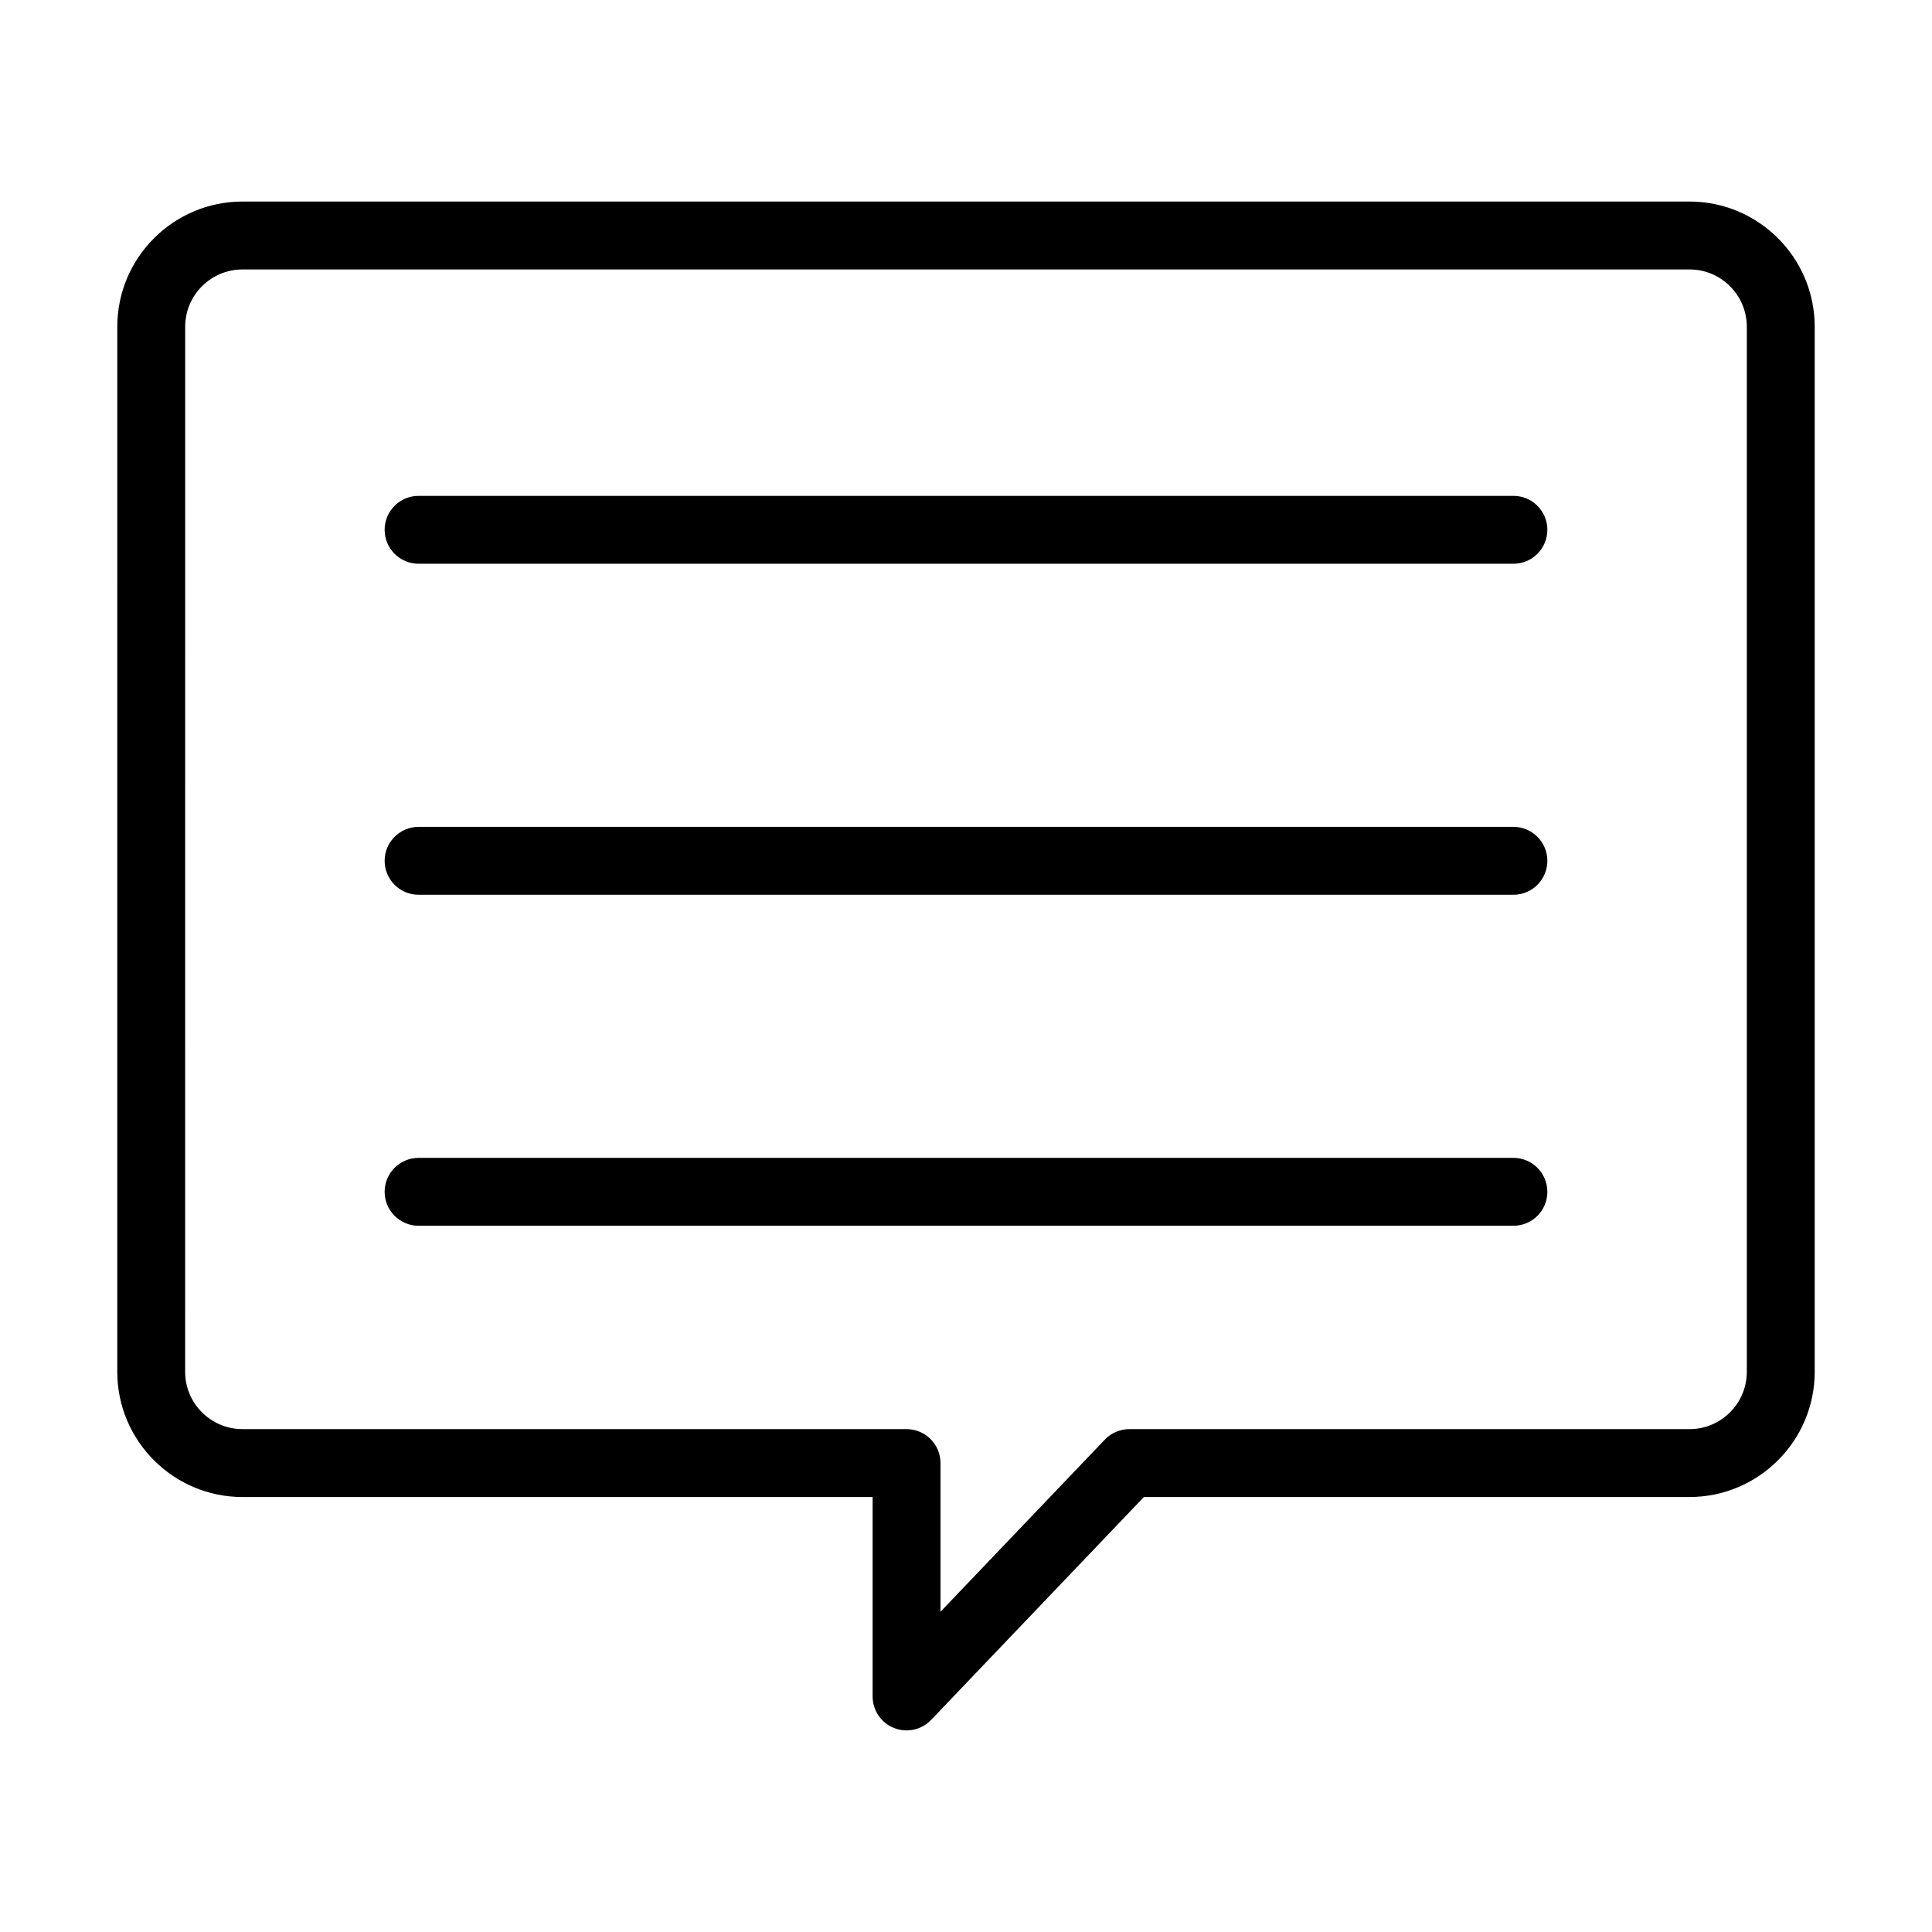
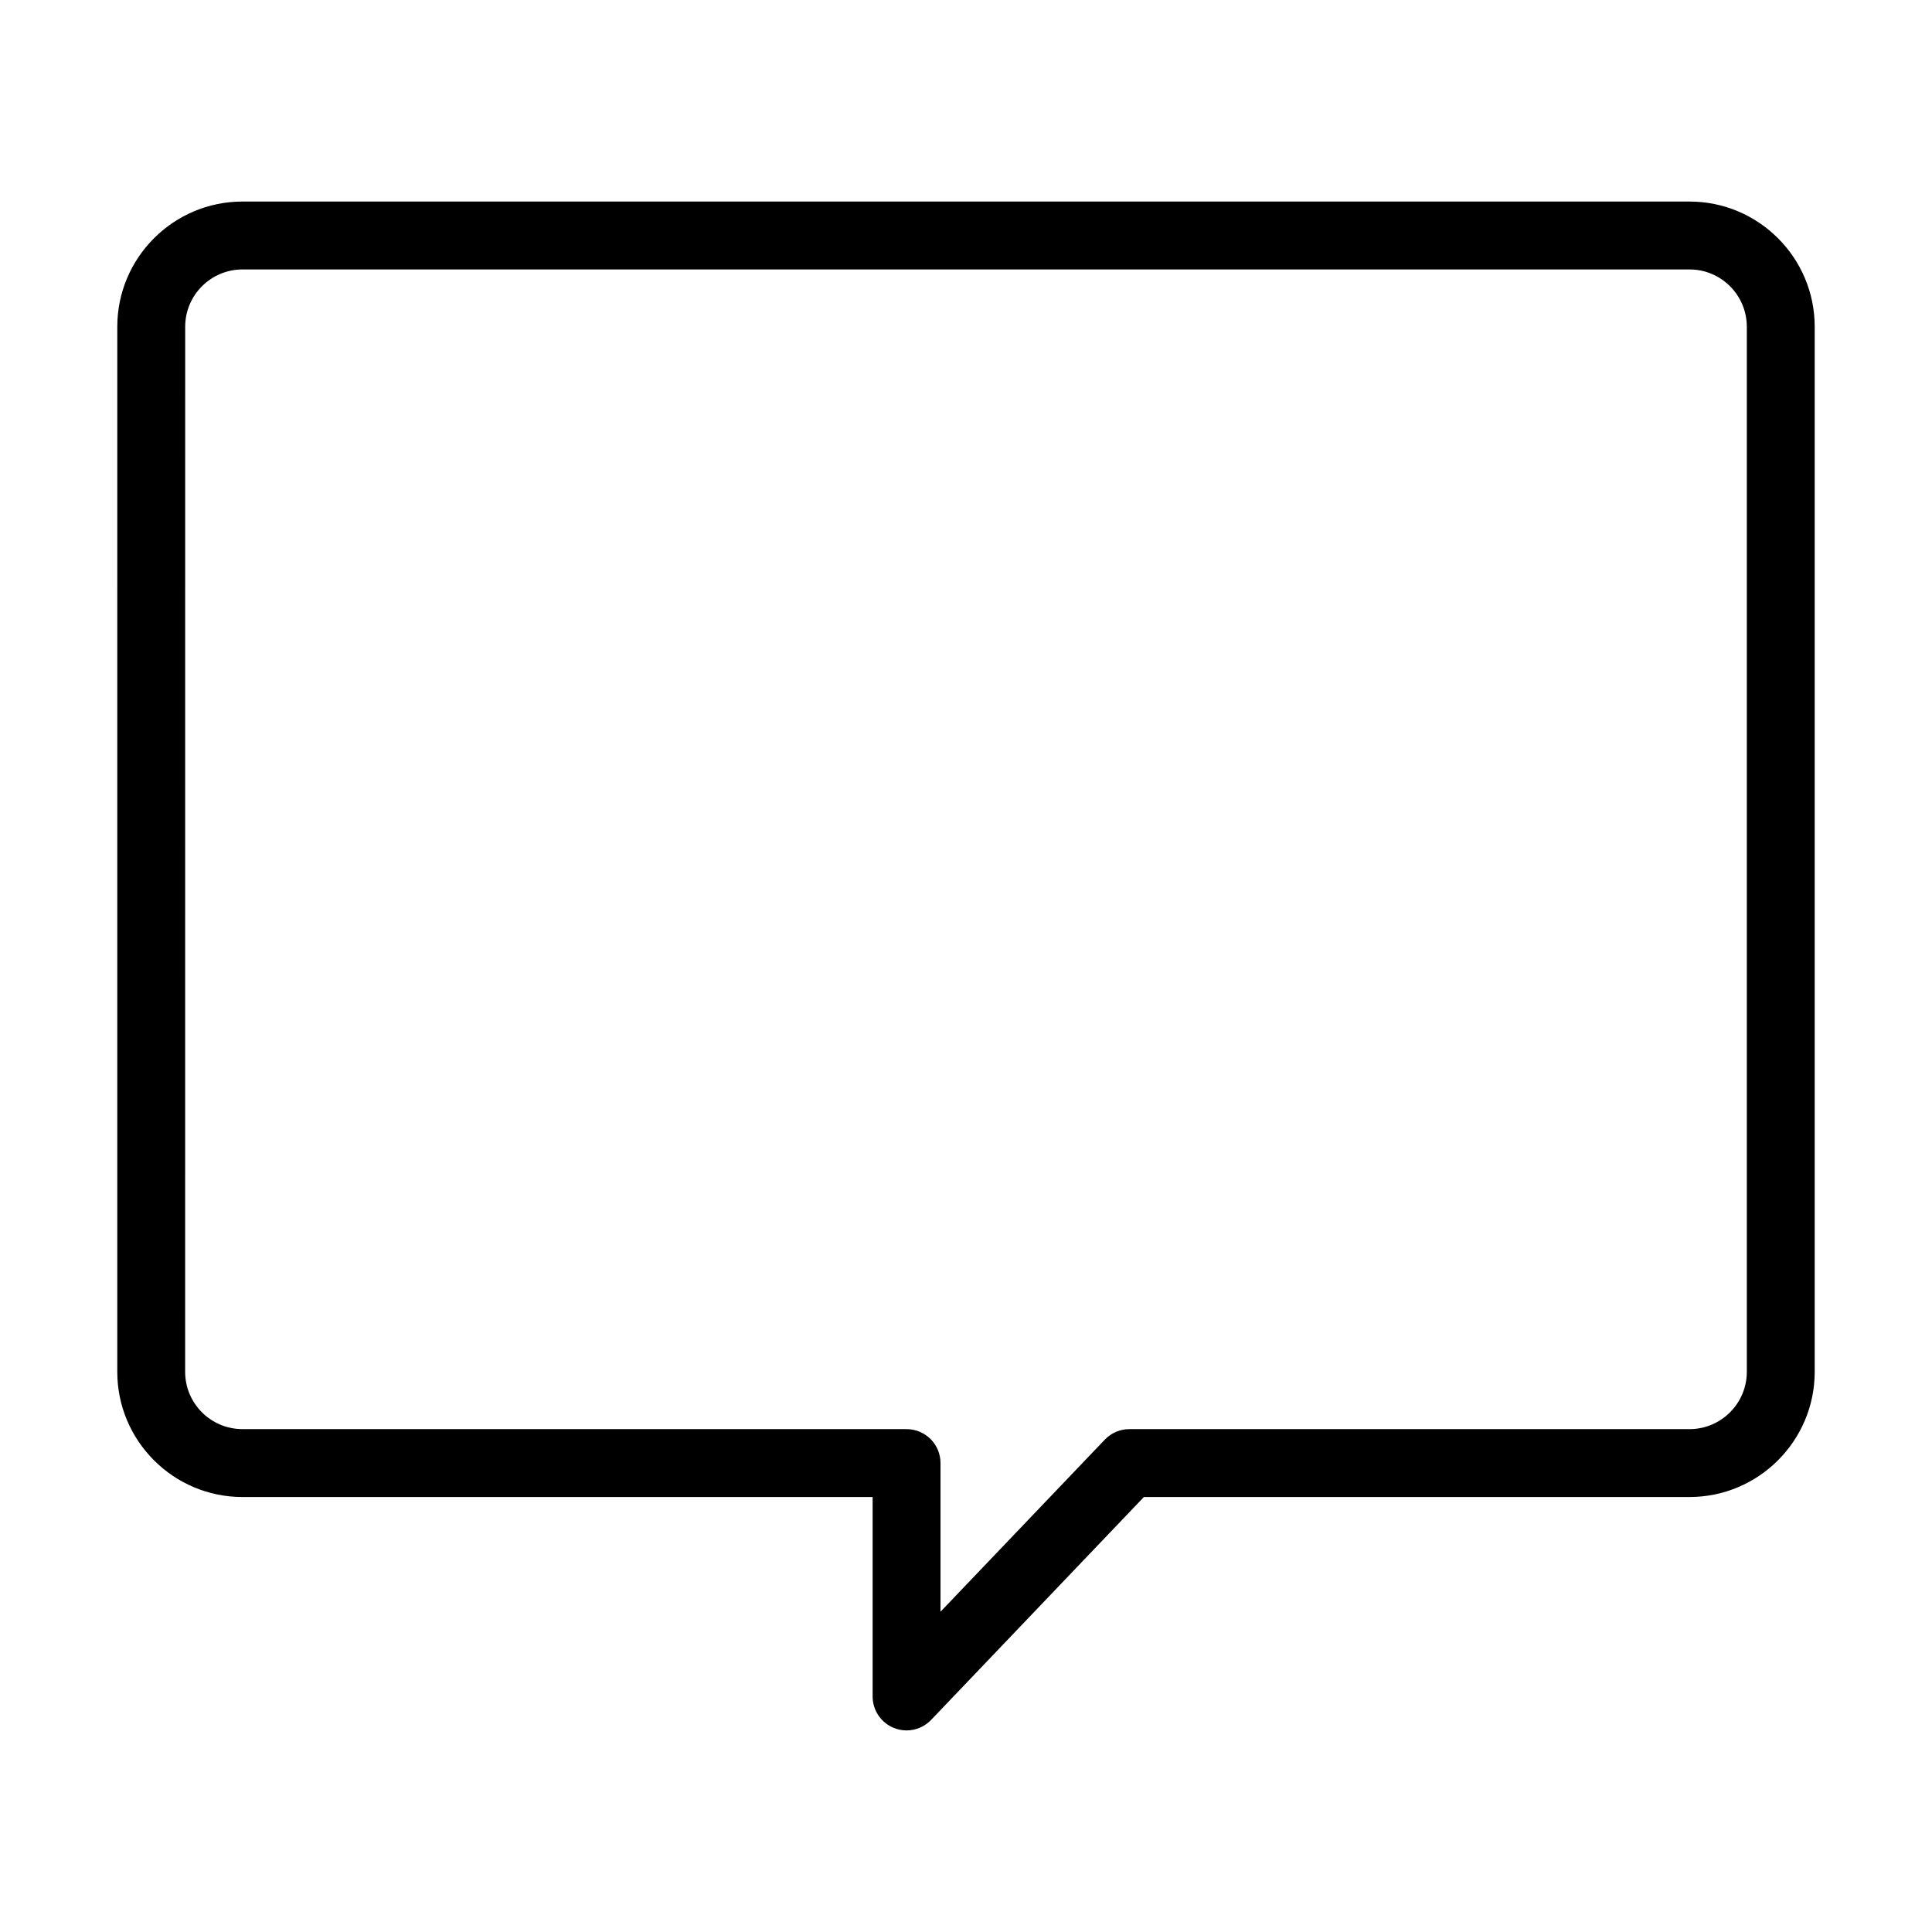
<svg xmlns="http://www.w3.org/2000/svg" fill="#000000" width="800px" height="800px" version="1.1" viewBox="144 144 512 512">
  <g>
    <path d="m175.08 507.55c0 18.293 14.883 33.176 33.176 33.176l167-0.004v52.855c0 3.676 2.234 6.984 5.648 8.352 1.086 0.438 2.223 0.648 3.348 0.648 2.41 0 4.773-0.973 6.504-2.785l56.383-59.066 144.6-0.004c18.293 0 33.176-14.883 33.176-33.176v-276.96c0-18.293-14.883-33.176-33.176-33.176h-383.48c-18.293 0-33.176 14.883-33.176 33.176zm17.996-276.96c0-8.371 6.809-15.184 15.184-15.184h383.48c8.371 0 15.184 6.809 15.184 15.184v276.96c0 8.371-6.809 15.184-15.184 15.184h-148.45c-2.461 0-4.809 1.008-6.504 2.785l-43.543 45.605v-39.395c0-4.969-4.027-8.996-8.996-8.996l-176-0.004c-8.371 0-15.184-6.809-15.184-15.184z" />
-     <path d="m254.93 293.4h290.14c4.969 0 8.996-4.027 8.996-8.996s-4.027-8.996-8.996-8.996h-290.14c-4.969 0-8.996 4.027-8.996 8.996 0 4.965 4.027 8.996 8.996 8.996z" />
-     <path d="m254.93 381.12h290.14c4.969 0 8.996-4.027 8.996-8.996s-4.027-8.996-8.996-8.996h-290.14c-4.969 0-8.996 4.027-8.996 8.996s4.027 8.996 8.996 8.996z" />
-     <path d="m254.93 468.84h290.14c4.969 0 8.996-4.027 8.996-8.996s-4.027-8.996-8.996-8.996h-290.14c-4.969 0-8.996 4.027-8.996 8.996 0 4.965 4.027 8.996 8.996 8.996z" />
  </g>
</svg>